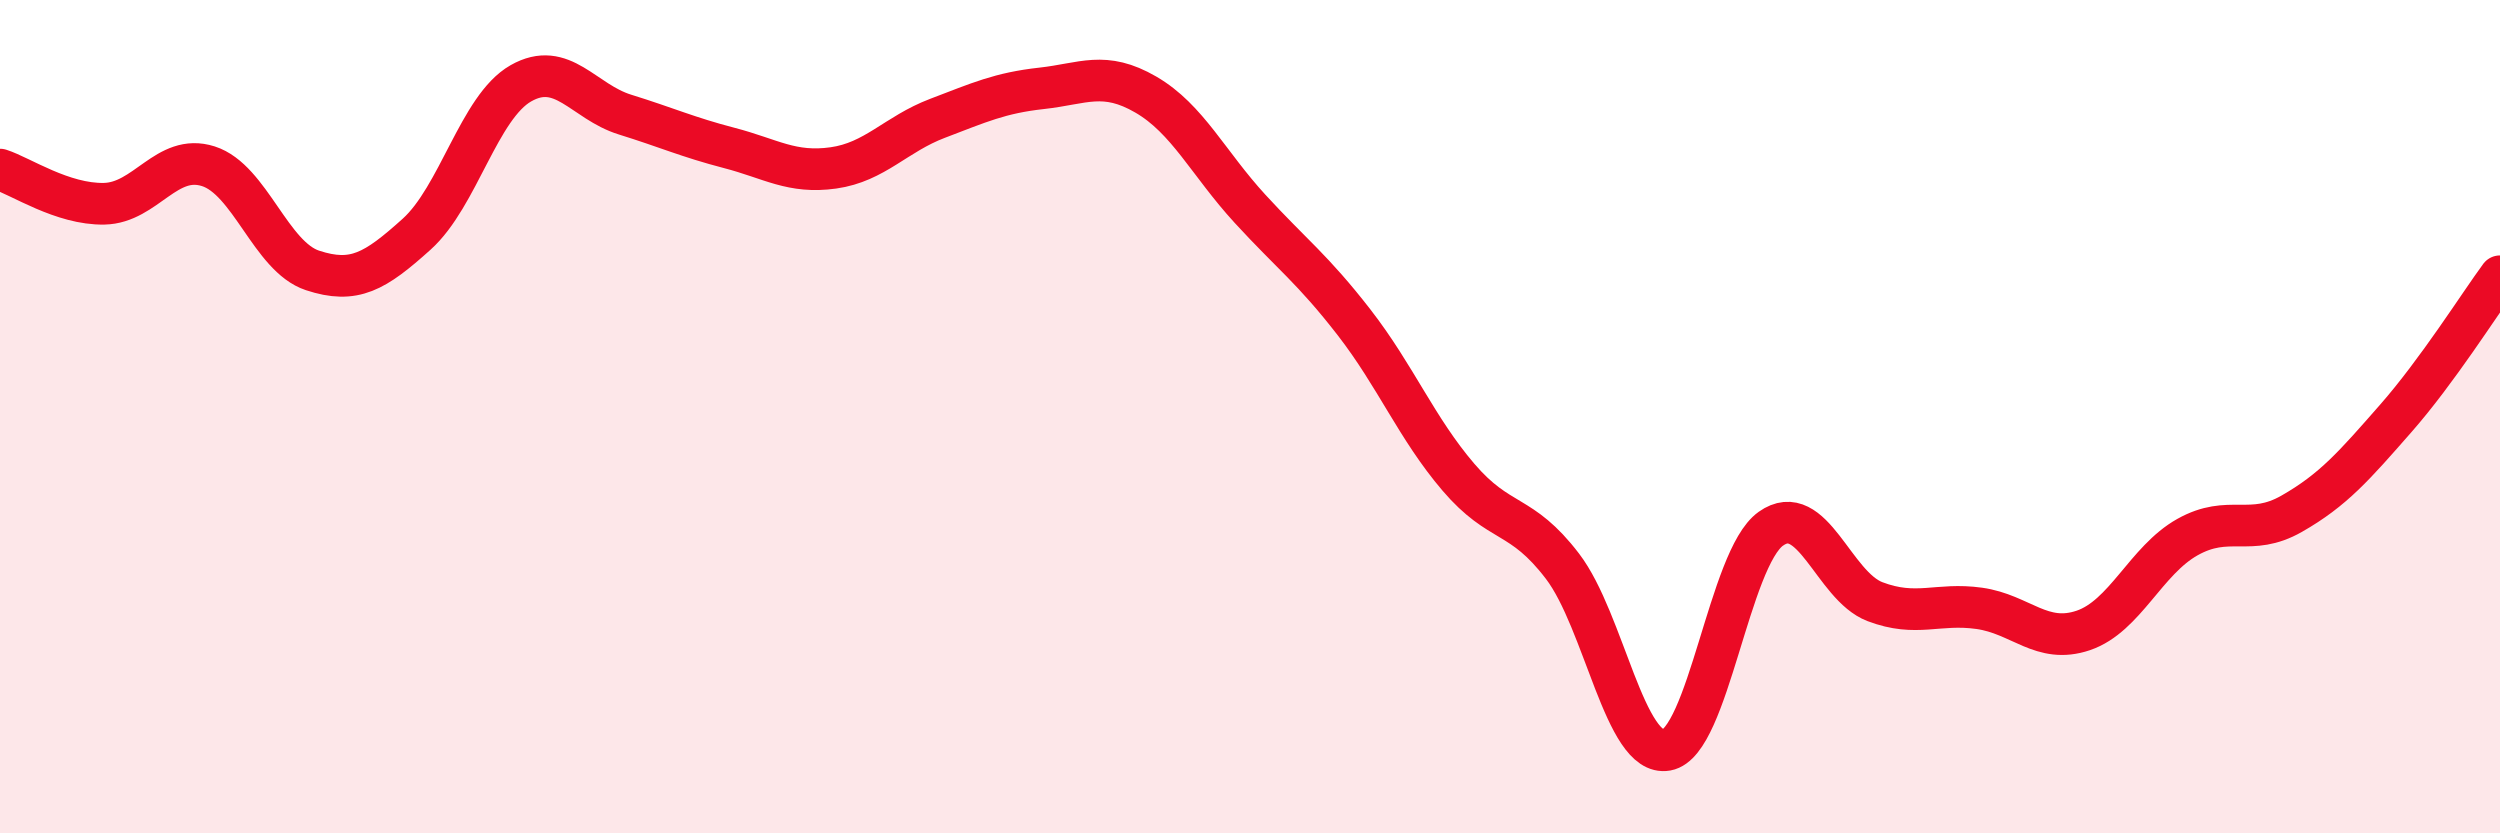
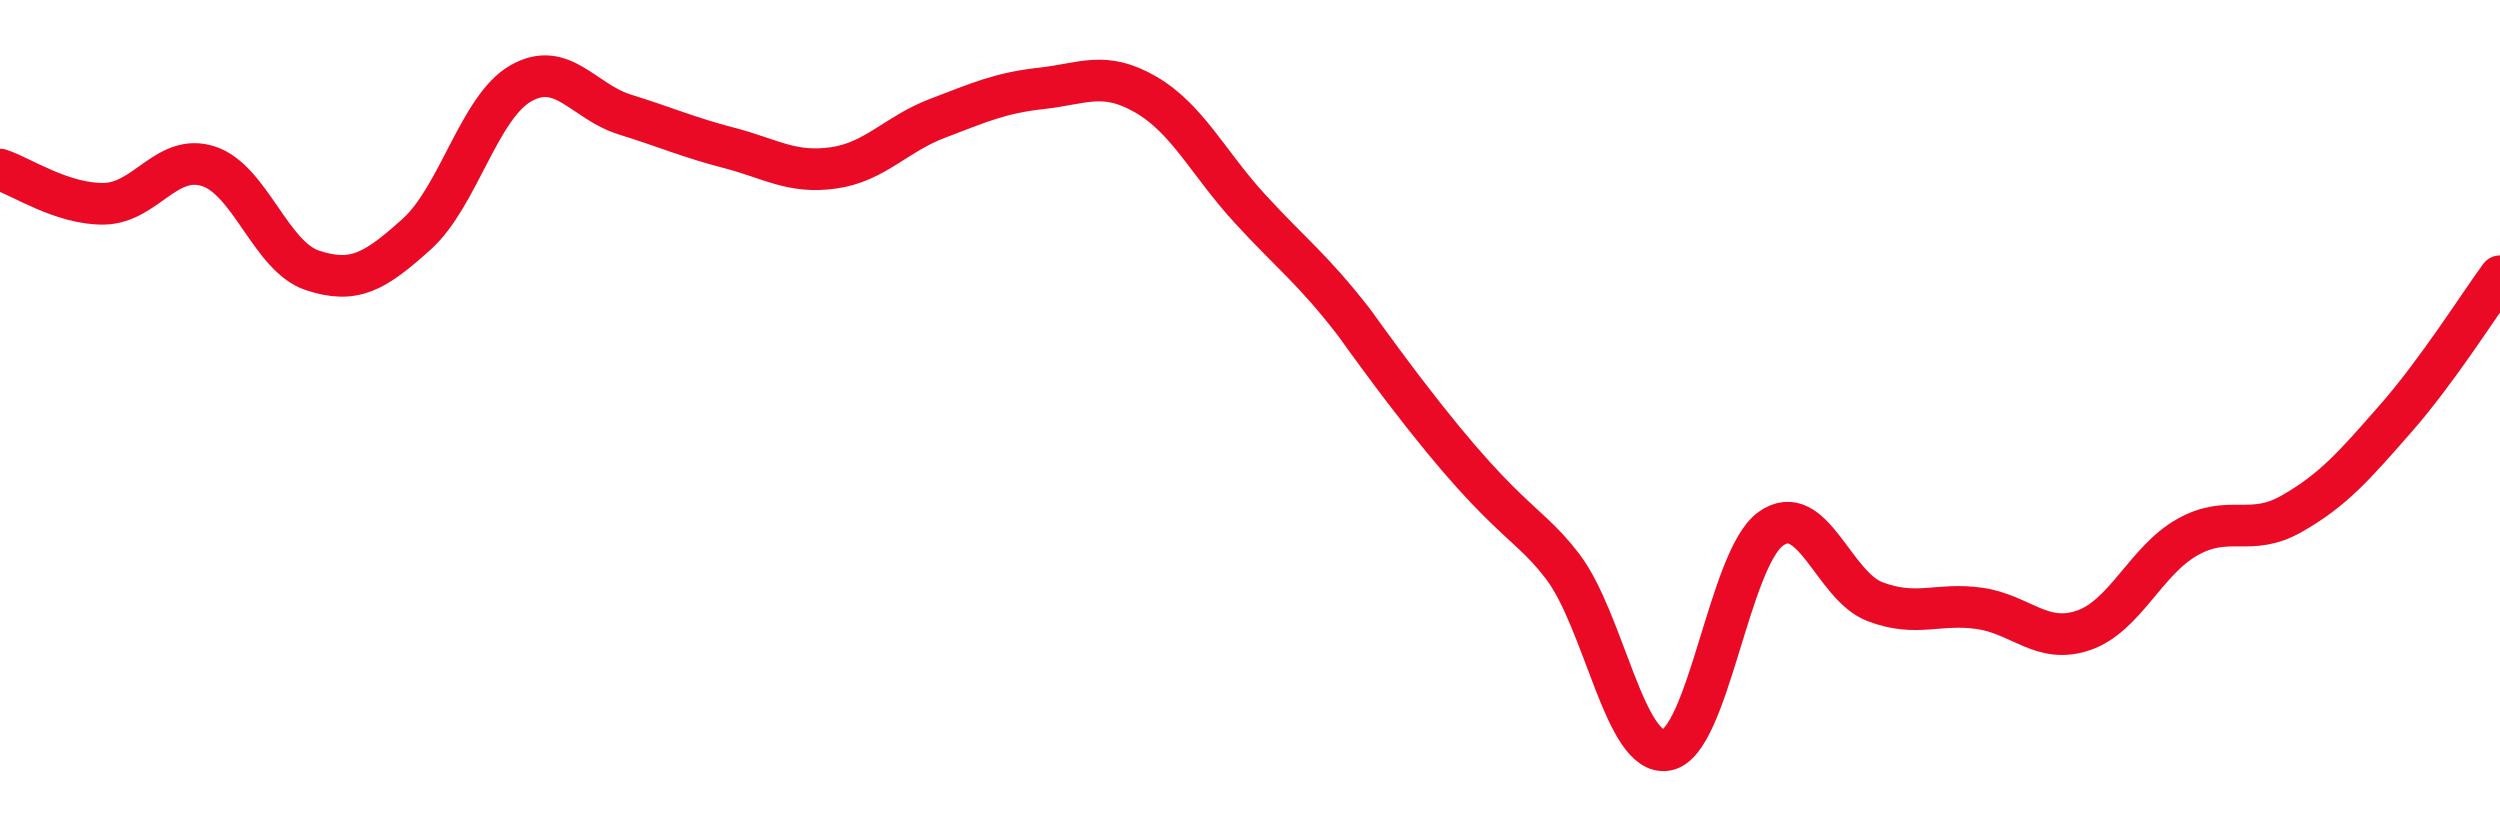
<svg xmlns="http://www.w3.org/2000/svg" width="60" height="20" viewBox="0 0 60 20">
-   <path d="M 0,4.07 C 0.5,4.23 1.5,4.91 2.5,4.89 C 3.5,4.87 4,3.67 5,3.99 C 6,4.31 6.5,6.16 7.5,6.49 C 8.5,6.82 9,6.52 10,5.62 C 11,4.72 11.5,2.57 12.5,2 C 13.5,1.43 14,2.44 15,2.75 C 16,3.06 16.5,3.29 17.5,3.55 C 18.5,3.81 19,4.17 20,4.03 C 21,3.89 21.5,3.22 22.5,2.84 C 23.5,2.46 24,2.23 25,2.12 C 26,2.01 26.5,1.69 27.5,2.27 C 28.5,2.85 29,3.92 30,5.01 C 31,6.1 31.5,6.45 32.5,7.74 C 33.5,9.03 34,10.28 35,11.45 C 36,12.62 36.5,12.28 37.5,13.59 C 38.5,14.9 39,18.18 40,18 C 41,17.82 41.5,13.4 42.5,12.69 C 43.5,11.98 44,14.06 45,14.44 C 46,14.82 46.5,14.46 47.5,14.6 C 48.5,14.74 49,15.47 50,15.13 C 51,14.79 51.5,13.45 52.5,12.89 C 53.5,12.33 54,12.9 55,12.33 C 56,11.76 56.5,11.18 57.5,10.04 C 58.5,8.9 59.5,7.31 60,6.63L60 20L0 20Z" fill="#EB0A25" opacity="0.1" stroke-linecap="round" stroke-linejoin="round" />
-   <path d="M 0,4.07 C 0.5,4.23 1.5,4.91 2.5,4.89 C 3.5,4.87 4,3.67 5,3.99 C 6,4.31 6.5,6.16 7.5,6.49 C 8.5,6.82 9,6.52 10,5.62 C 11,4.72 11.5,2.57 12.5,2 C 13.5,1.43 14,2.44 15,2.75 C 16,3.06 16.5,3.29 17.5,3.55 C 18.5,3.81 19,4.17 20,4.03 C 21,3.89 21.5,3.22 22.5,2.84 C 23.5,2.46 24,2.23 25,2.12 C 26,2.01 26.5,1.69 27.5,2.27 C 28.5,2.85 29,3.92 30,5.01 C 31,6.1 31.5,6.45 32.5,7.74 C 33.5,9.03 34,10.28 35,11.45 C 36,12.62 36.5,12.28 37.5,13.59 C 38.5,14.9 39,18.18 40,18 C 41,17.82 41.5,13.4 42.5,12.69 C 43.5,11.98 44,14.06 45,14.44 C 46,14.82 46.5,14.46 47.5,14.6 C 48.5,14.74 49,15.47 50,15.13 C 51,14.79 51.5,13.45 52.5,12.89 C 53.5,12.33 54,12.9 55,12.33 C 56,11.76 56.5,11.18 57.5,10.04 C 58.5,8.9 59.5,7.31 60,6.63" stroke="#EB0A25" stroke-width="1" fill="none" stroke-linecap="round" stroke-linejoin="round" />
+   <path d="M 0,4.07 C 0.5,4.23 1.5,4.91 2.5,4.89 C 3.5,4.87 4,3.67 5,3.99 C 6,4.31 6.5,6.16 7.5,6.49 C 8.5,6.82 9,6.52 10,5.62 C 11,4.72 11.5,2.57 12.5,2 C 13.5,1.43 14,2.44 15,2.75 C 16,3.06 16.5,3.29 17.5,3.55 C 18.5,3.81 19,4.17 20,4.03 C 21,3.89 21.5,3.22 22.5,2.84 C 23.5,2.46 24,2.23 25,2.12 C 26,2.01 26.5,1.69 27.5,2.27 C 28.5,2.85 29,3.92 30,5.01 C 31,6.1 31.5,6.45 32.5,7.74 C 36,12.62 36.5,12.28 37.5,13.59 C 38.5,14.9 39,18.18 40,18 C 41,17.82 41.5,13.4 42.5,12.69 C 43.5,11.98 44,14.06 45,14.44 C 46,14.82 46.5,14.46 47.5,14.6 C 48.5,14.74 49,15.47 50,15.13 C 51,14.79 51.5,13.45 52.5,12.89 C 53.5,12.33 54,12.9 55,12.33 C 56,11.76 56.5,11.18 57.5,10.04 C 58.5,8.9 59.5,7.31 60,6.63" stroke="#EB0A25" stroke-width="1" fill="none" stroke-linecap="round" stroke-linejoin="round" />
</svg>